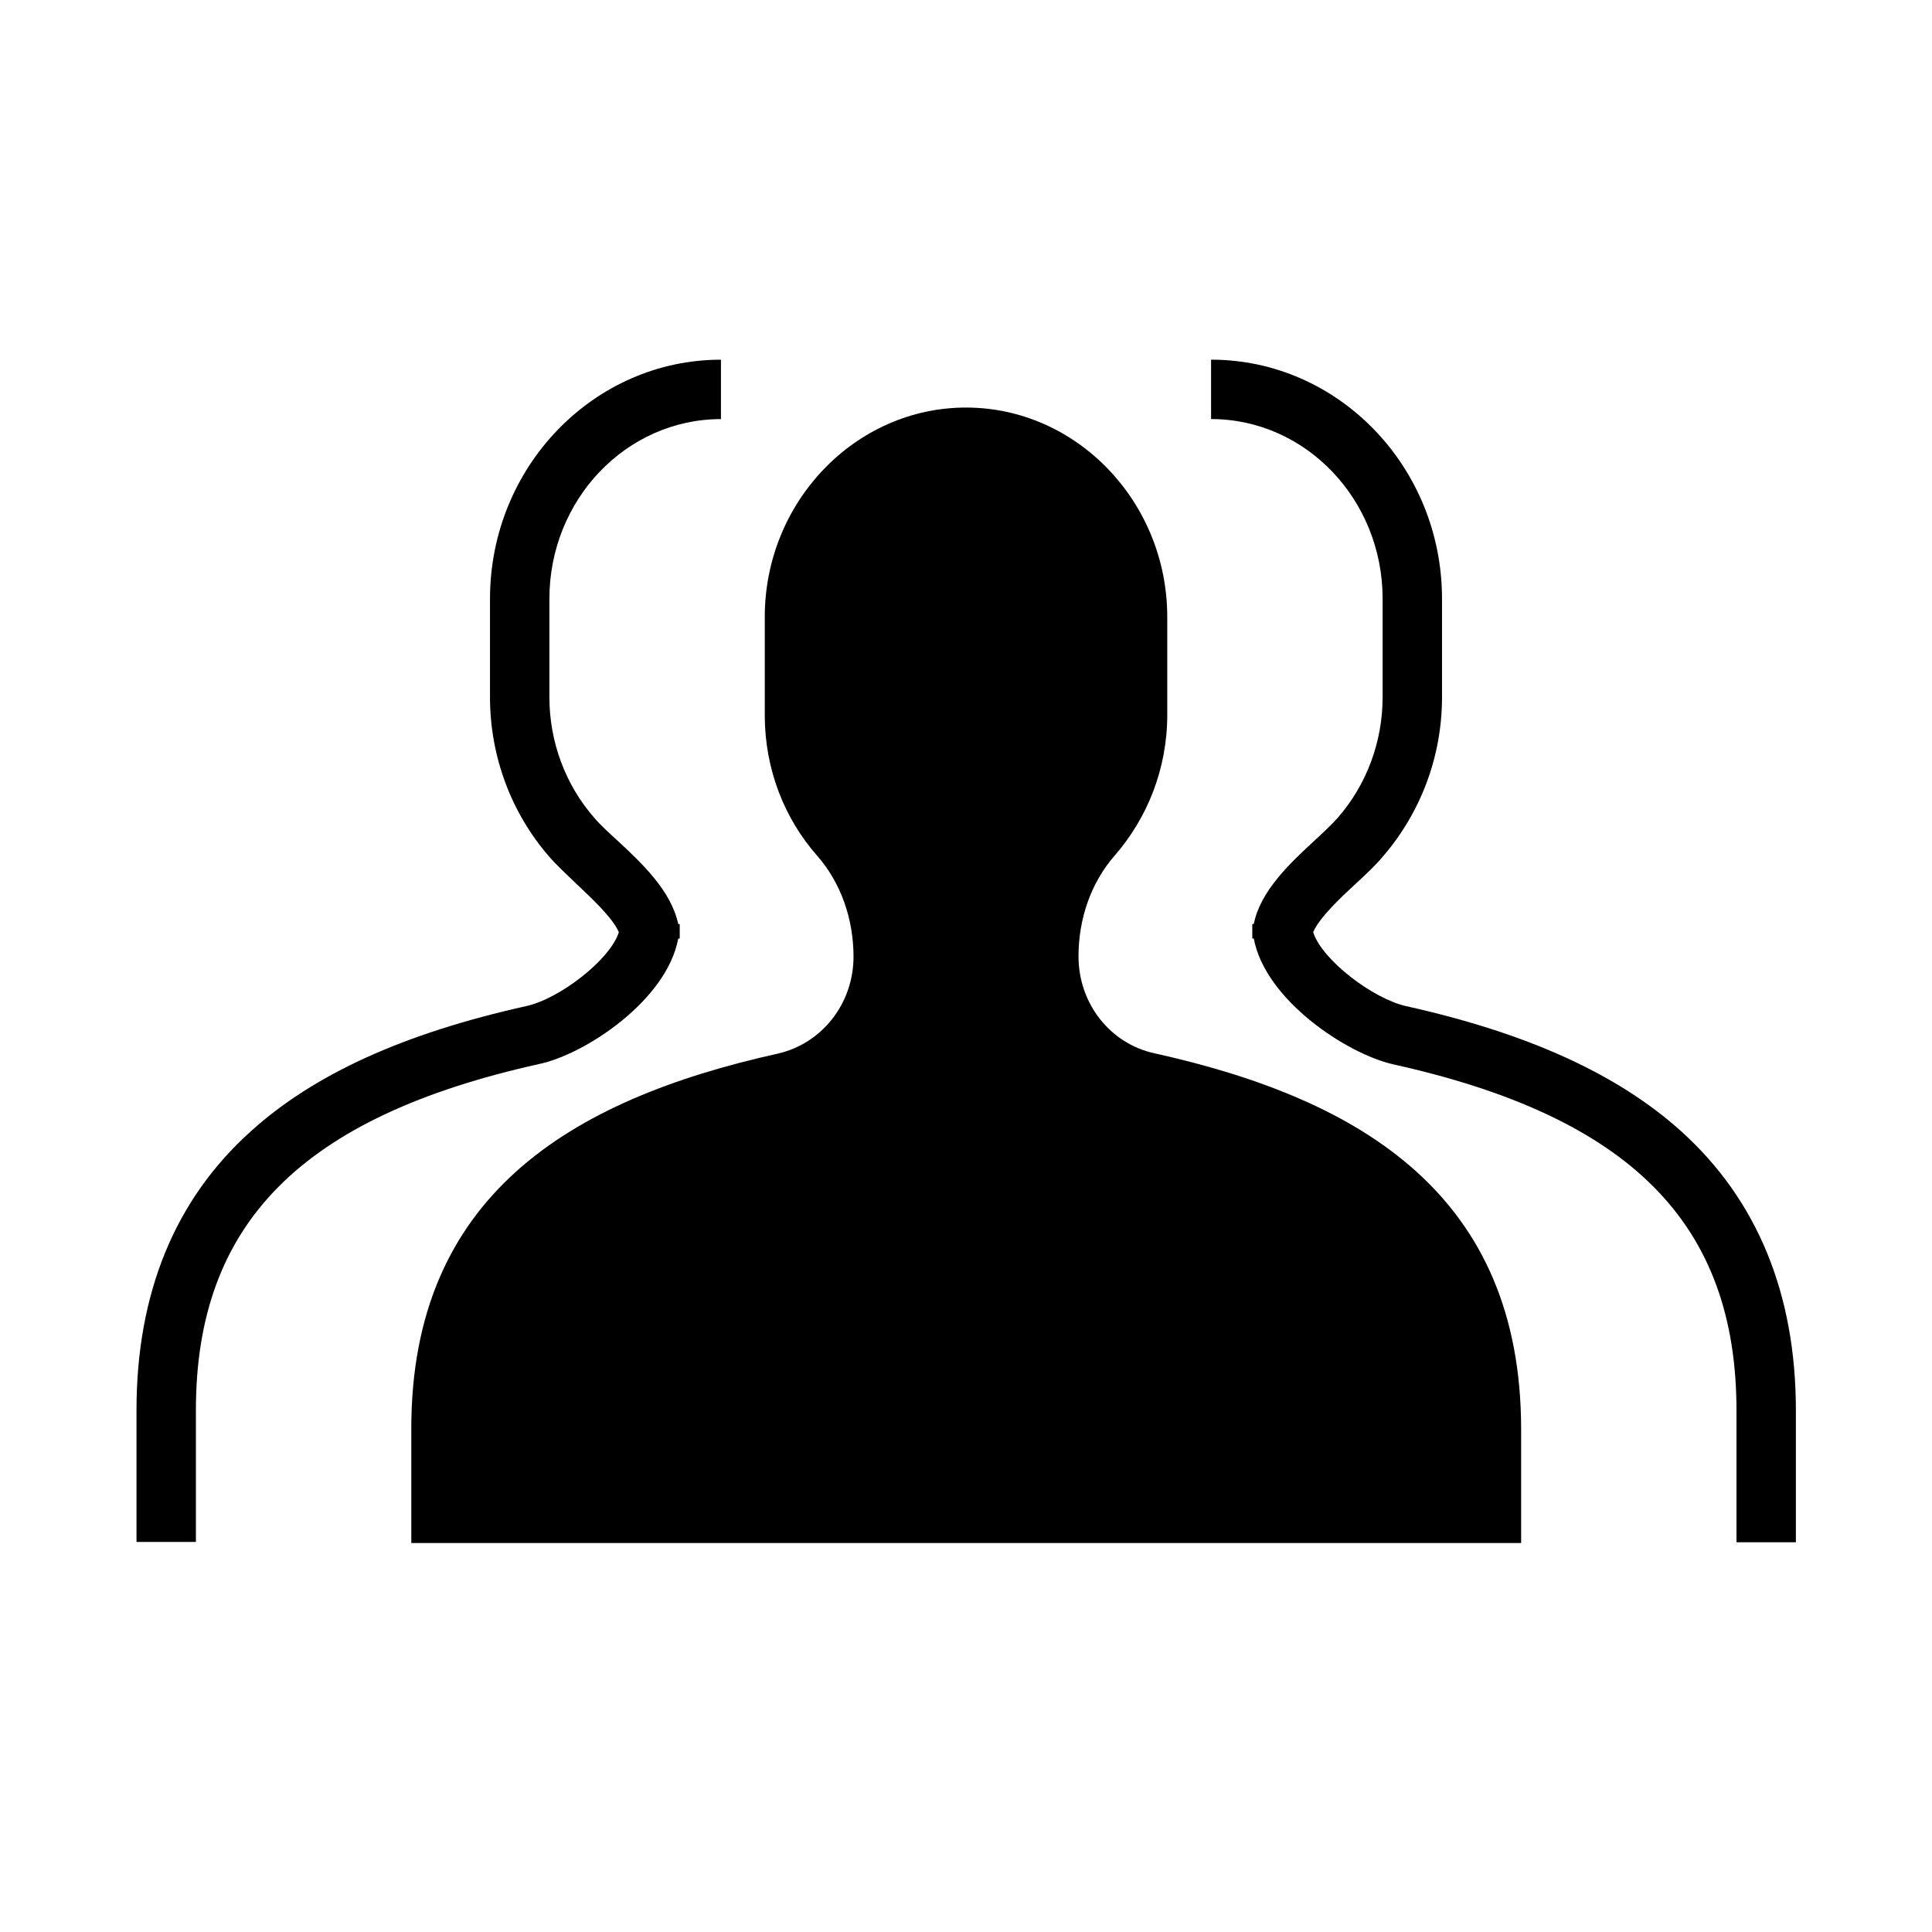
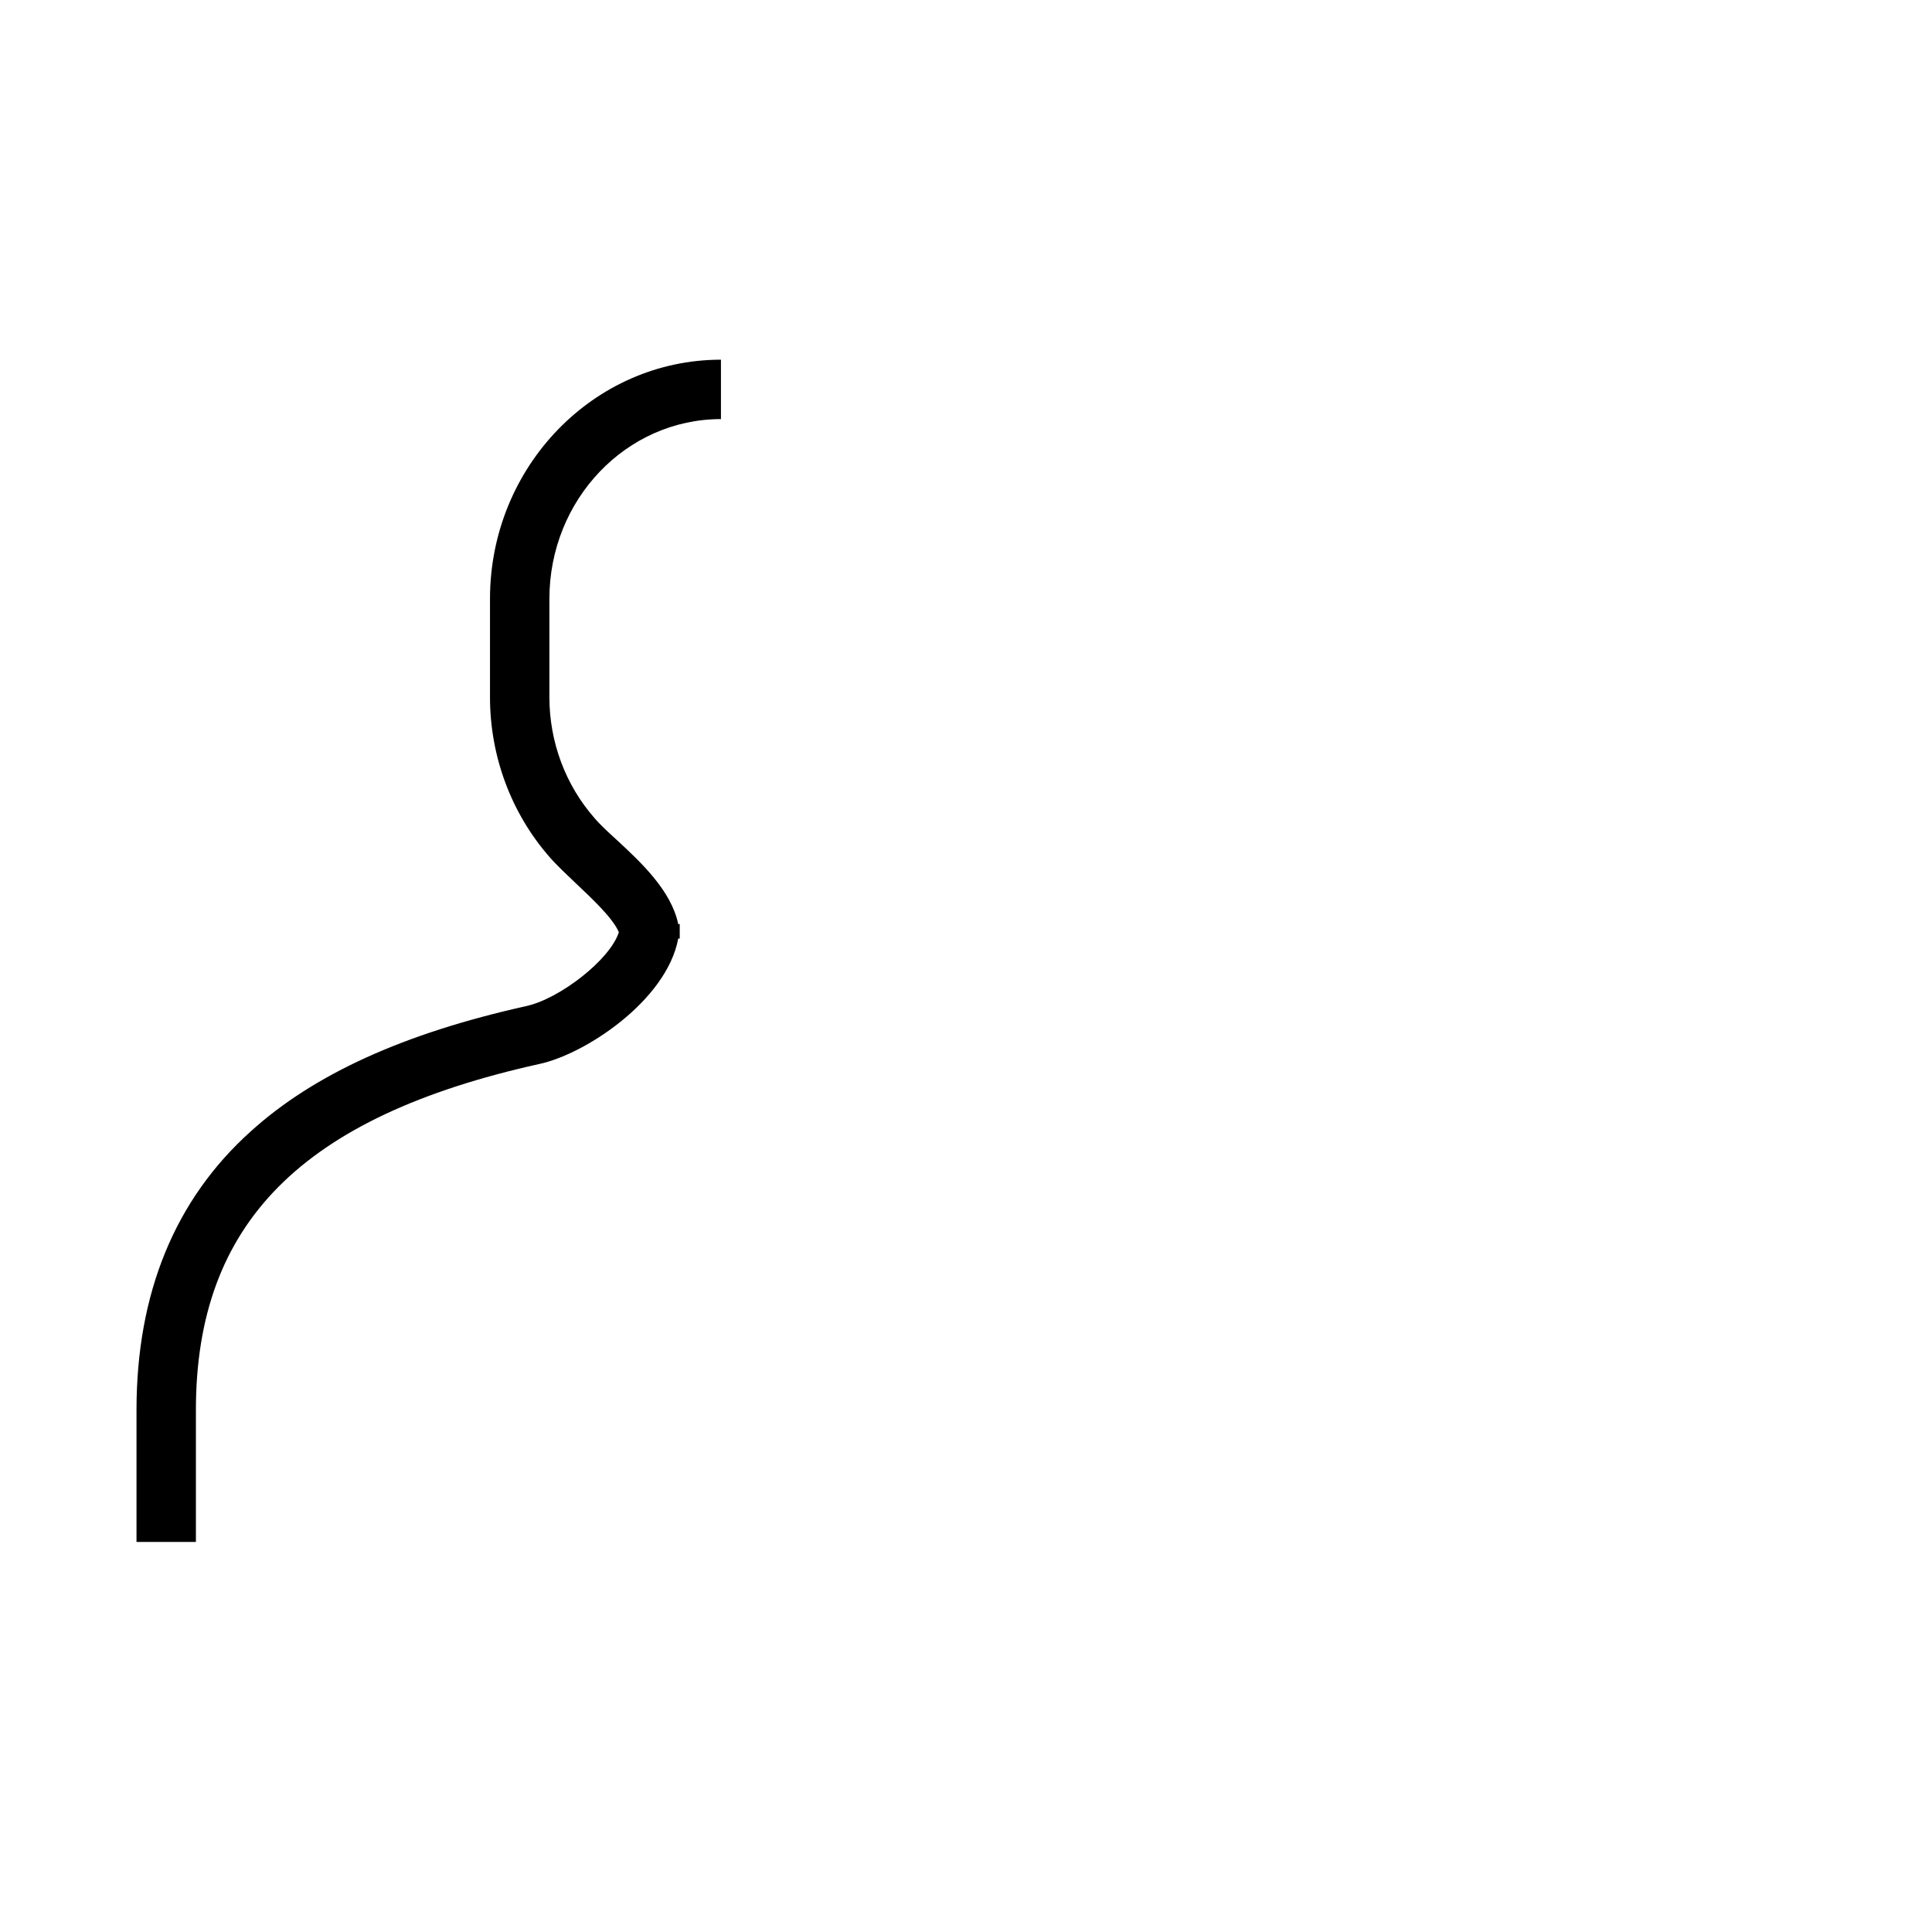
<svg xmlns="http://www.w3.org/2000/svg" fill="#000000" width="800px" height="800px" version="1.1" viewBox="144 144 512 512">
  <g>
-     <path d="m449.89 423.12c-11.711-2.559-20.074-13.188-20.074-25.684 0-9.84 3.246-19.484 9.645-26.766 8.562-9.84 13.875-22.926 13.875-37.195v-25.973c0-30.504-24.008-55.496-53.332-55.496s-53.332 24.992-53.332 55.496v26.074c0 14.27 5.215 27.355 13.875 37.195 6.394 7.281 9.645 16.926 9.645 26.766 0 12.398-8.363 23.027-20.074 25.684-55.496 12.301-97.121 37.984-97.121 99.383v30.309h294.12v-30.309c-0.102-61.5-41.723-87.184-97.223-99.484z" />
    <path d="m323.74 392.72h0.395v-3.836h-0.395c-1.871-8.855-9.742-16.234-16.234-22.238-2.363-2.164-4.527-4.133-6.004-5.902-7.676-8.758-11.906-20.172-11.906-31.98v-26.074c0-26.273 20.367-47.625 45.461-47.625v-15.742c-33.75 0-61.203 28.438-61.203 63.371v26.074c0 15.645 5.609 30.699 15.742 42.312 1.969 2.262 4.527 4.625 7.086 7.086 3.738 3.543 9.742 9.055 11.316 12.891-2.363 7.379-15.844 17.711-24.602 19.582-32.273 7.184-56.188 18.008-72.914 33.16-20.172 18.105-30.309 43-30.309 73.898v34.934h15.742v-34.934c0-49.496 28.043-77.734 90.922-91.711 12.203-2.566 33.852-16.836 36.902-33.266z" />
-     <path d="m589.52 443.79c-16.828-15.152-40.641-25.977-72.914-33.16-8.758-1.969-22.238-12.203-24.602-19.582 1.574-3.836 7.477-9.348 11.316-12.891 2.656-2.461 5.117-4.723 7.086-7.086 10.137-11.711 15.742-26.668 15.742-42.312v-26.074c0-34.934-27.453-63.371-61.203-63.371v15.742c25.094 0 45.461 21.352 45.461 47.625v26.074c0 11.809-4.231 23.223-11.906 31.98-1.477 1.672-3.641 3.738-6.004 5.902-6.496 6.004-14.465 13.383-16.234 22.238h-0.395v3.836h0.395c3.051 16.336 24.699 30.602 37 33.359 62.879 13.973 90.922 42.215 90.922 91.711v34.934h15.742v-34.934c0-30.891-10.23-55.785-30.406-73.992z" />
  </g>
</svg>